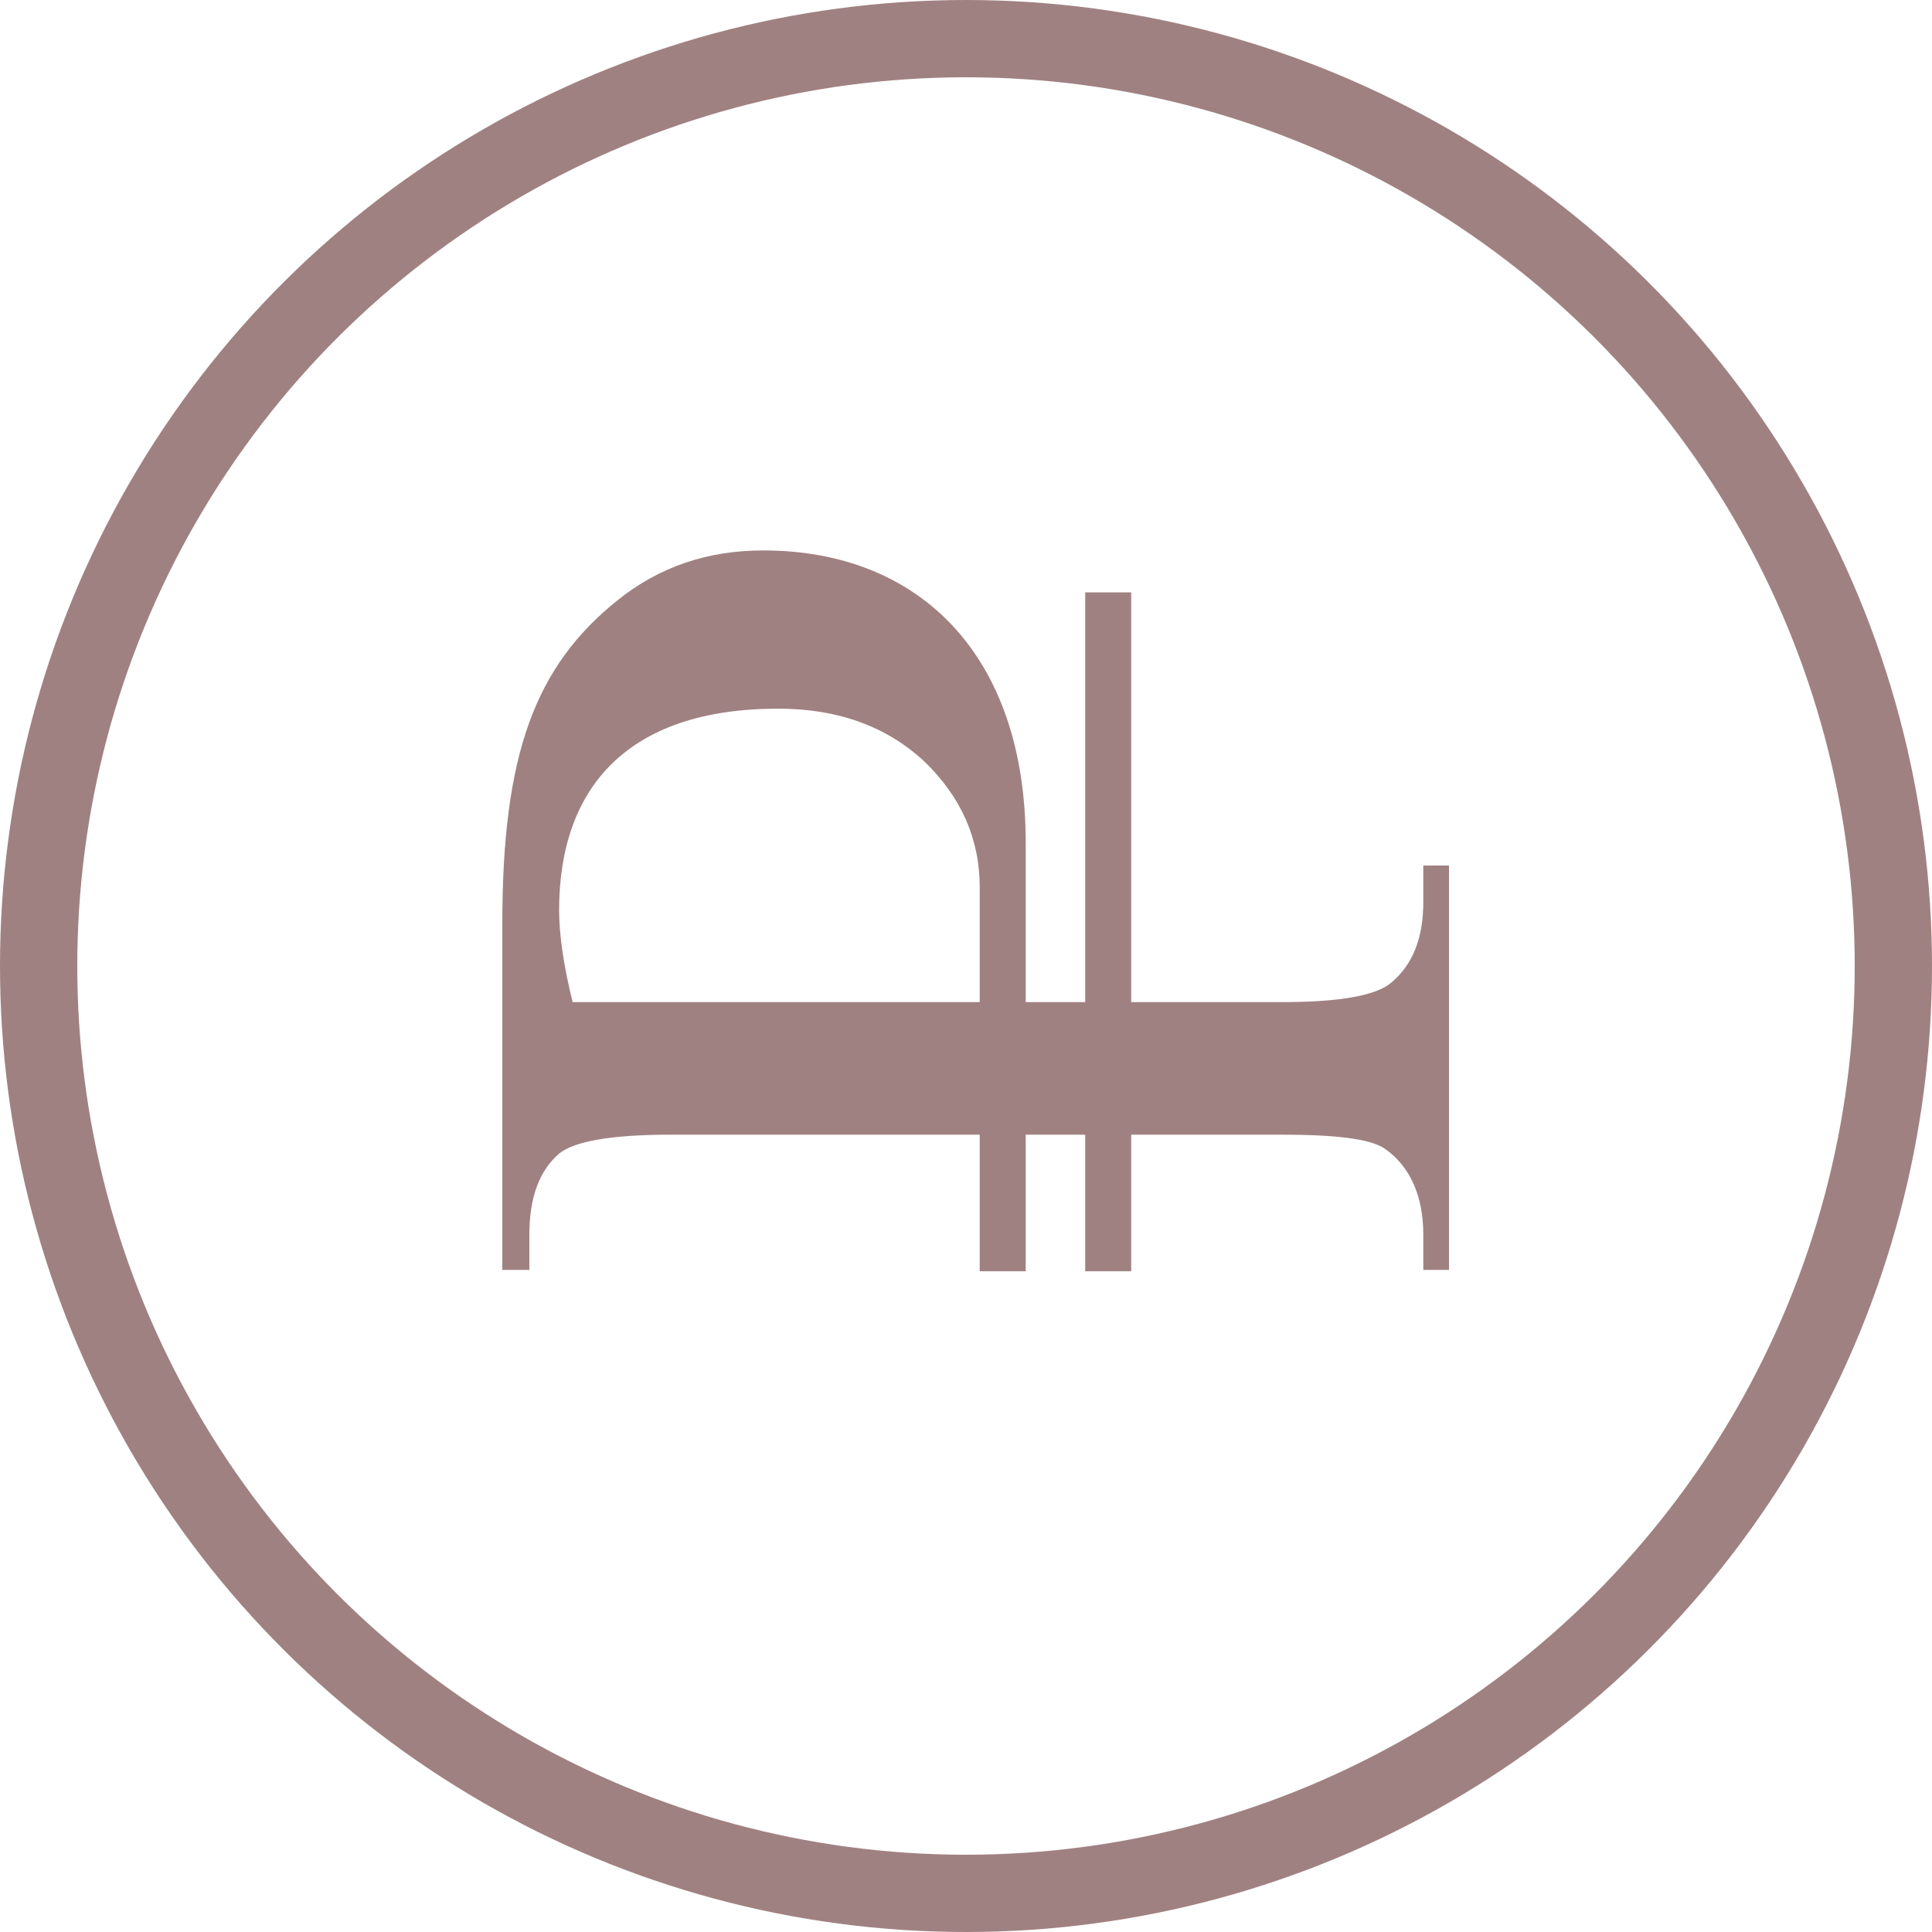
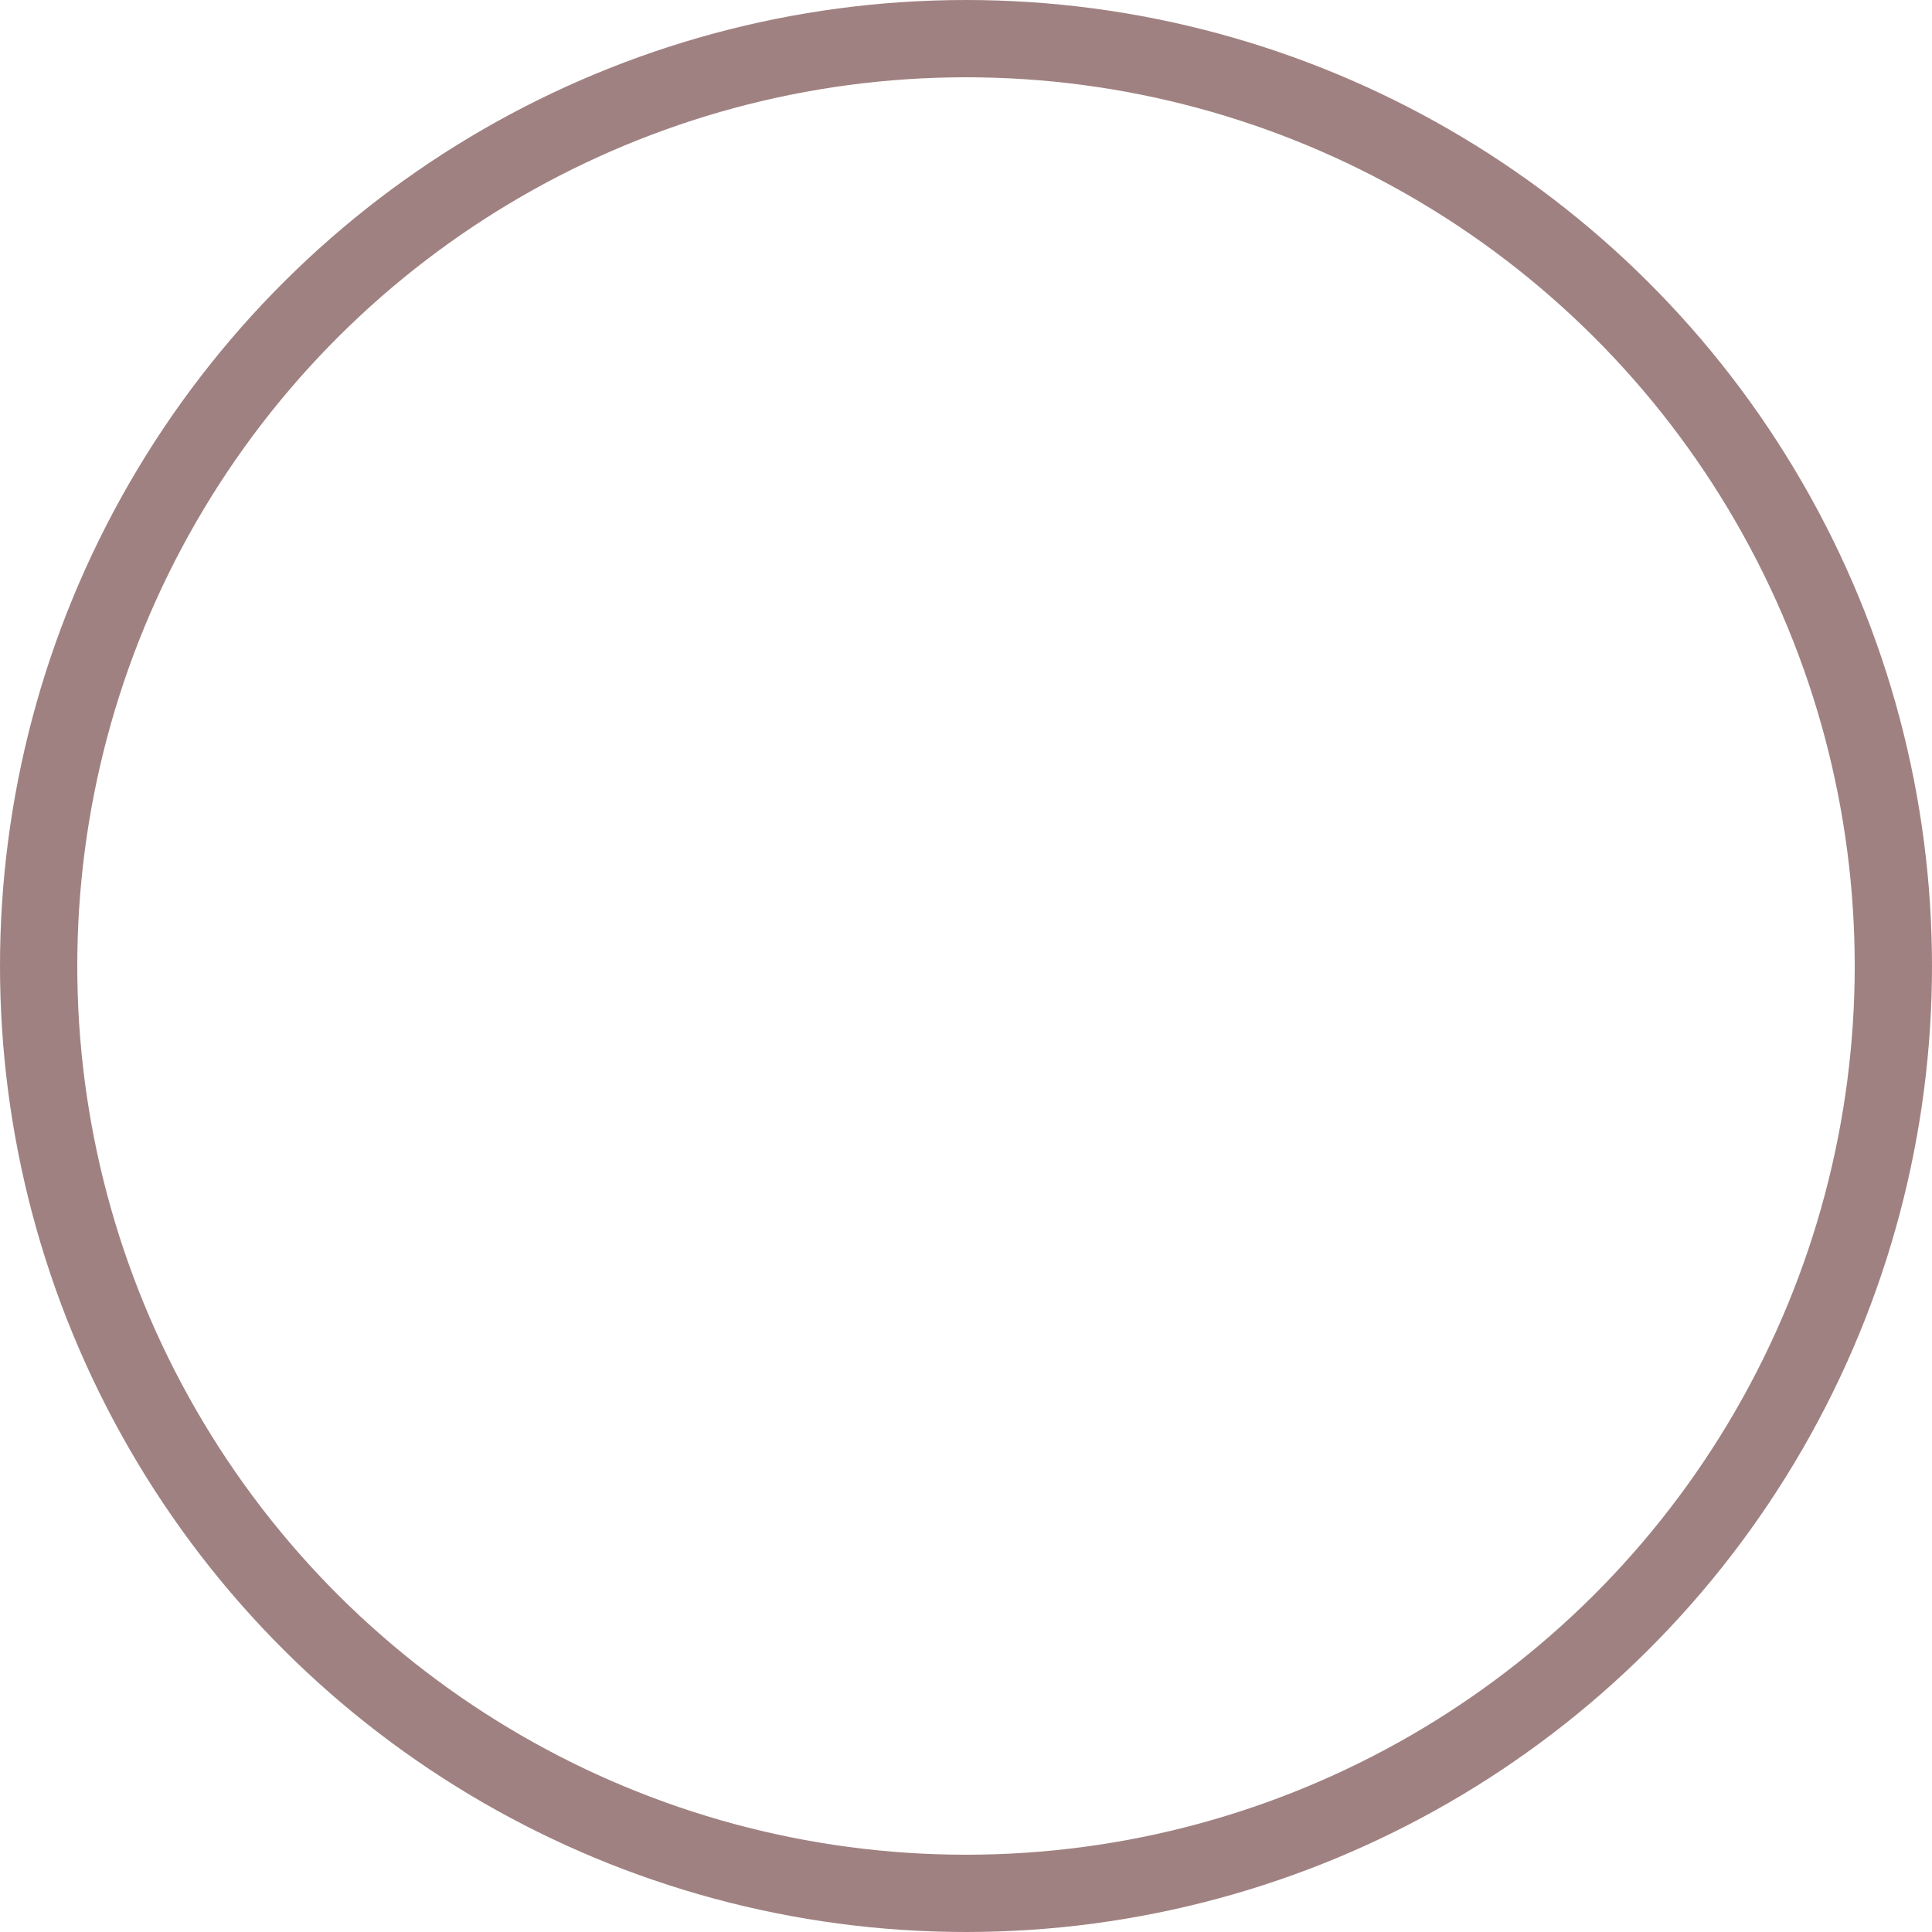
<svg xmlns="http://www.w3.org/2000/svg" width="20" height="20" viewBox="0 0 20 20" fill="none">
  <circle cx="10" cy="10" r="9.6" transform="rotate(-90 10 10)" stroke="#A08181" stroke-width="0.8" />
-   <path d="M10.618 13.16L10.618 11.746L11.234 11.746L11.234 13.16L11.71 13.16L11.71 11.746L13.264 11.746C13.824 11.746 14.174 11.788 14.328 11.886C14.594 12.068 14.734 12.376 14.734 12.782L14.734 13.146L15 13.146L15 8.96L14.734 8.96L14.734 9.338C14.734 9.716 14.622 9.982 14.412 10.164C14.258 10.304 13.88 10.374 13.264 10.374L11.71 10.374L11.71 6.132L11.234 6.132L11.234 10.374L10.618 10.374L10.618 8.722C10.618 6.776 9.512 5.698 7.902 5.698C7.328 5.698 6.824 5.866 6.39 6.216C5.536 6.902 5.2 7.812 5.2 9.562L5.2 13.146L5.48 13.146L5.48 12.782C5.48 12.404 5.578 12.124 5.788 11.942C5.942 11.816 6.32 11.746 6.95 11.746L10.142 11.746L10.142 13.16L10.618 13.16ZM5.928 10.374C5.83 9.982 5.788 9.66 5.788 9.422C5.788 8.148 6.502 7.336 8.056 7.336C8.672 7.336 9.176 7.518 9.568 7.882C9.946 8.246 10.142 8.68 10.142 9.184L10.142 10.374L5.928 10.374Z" fill="#A08181" />
</svg>